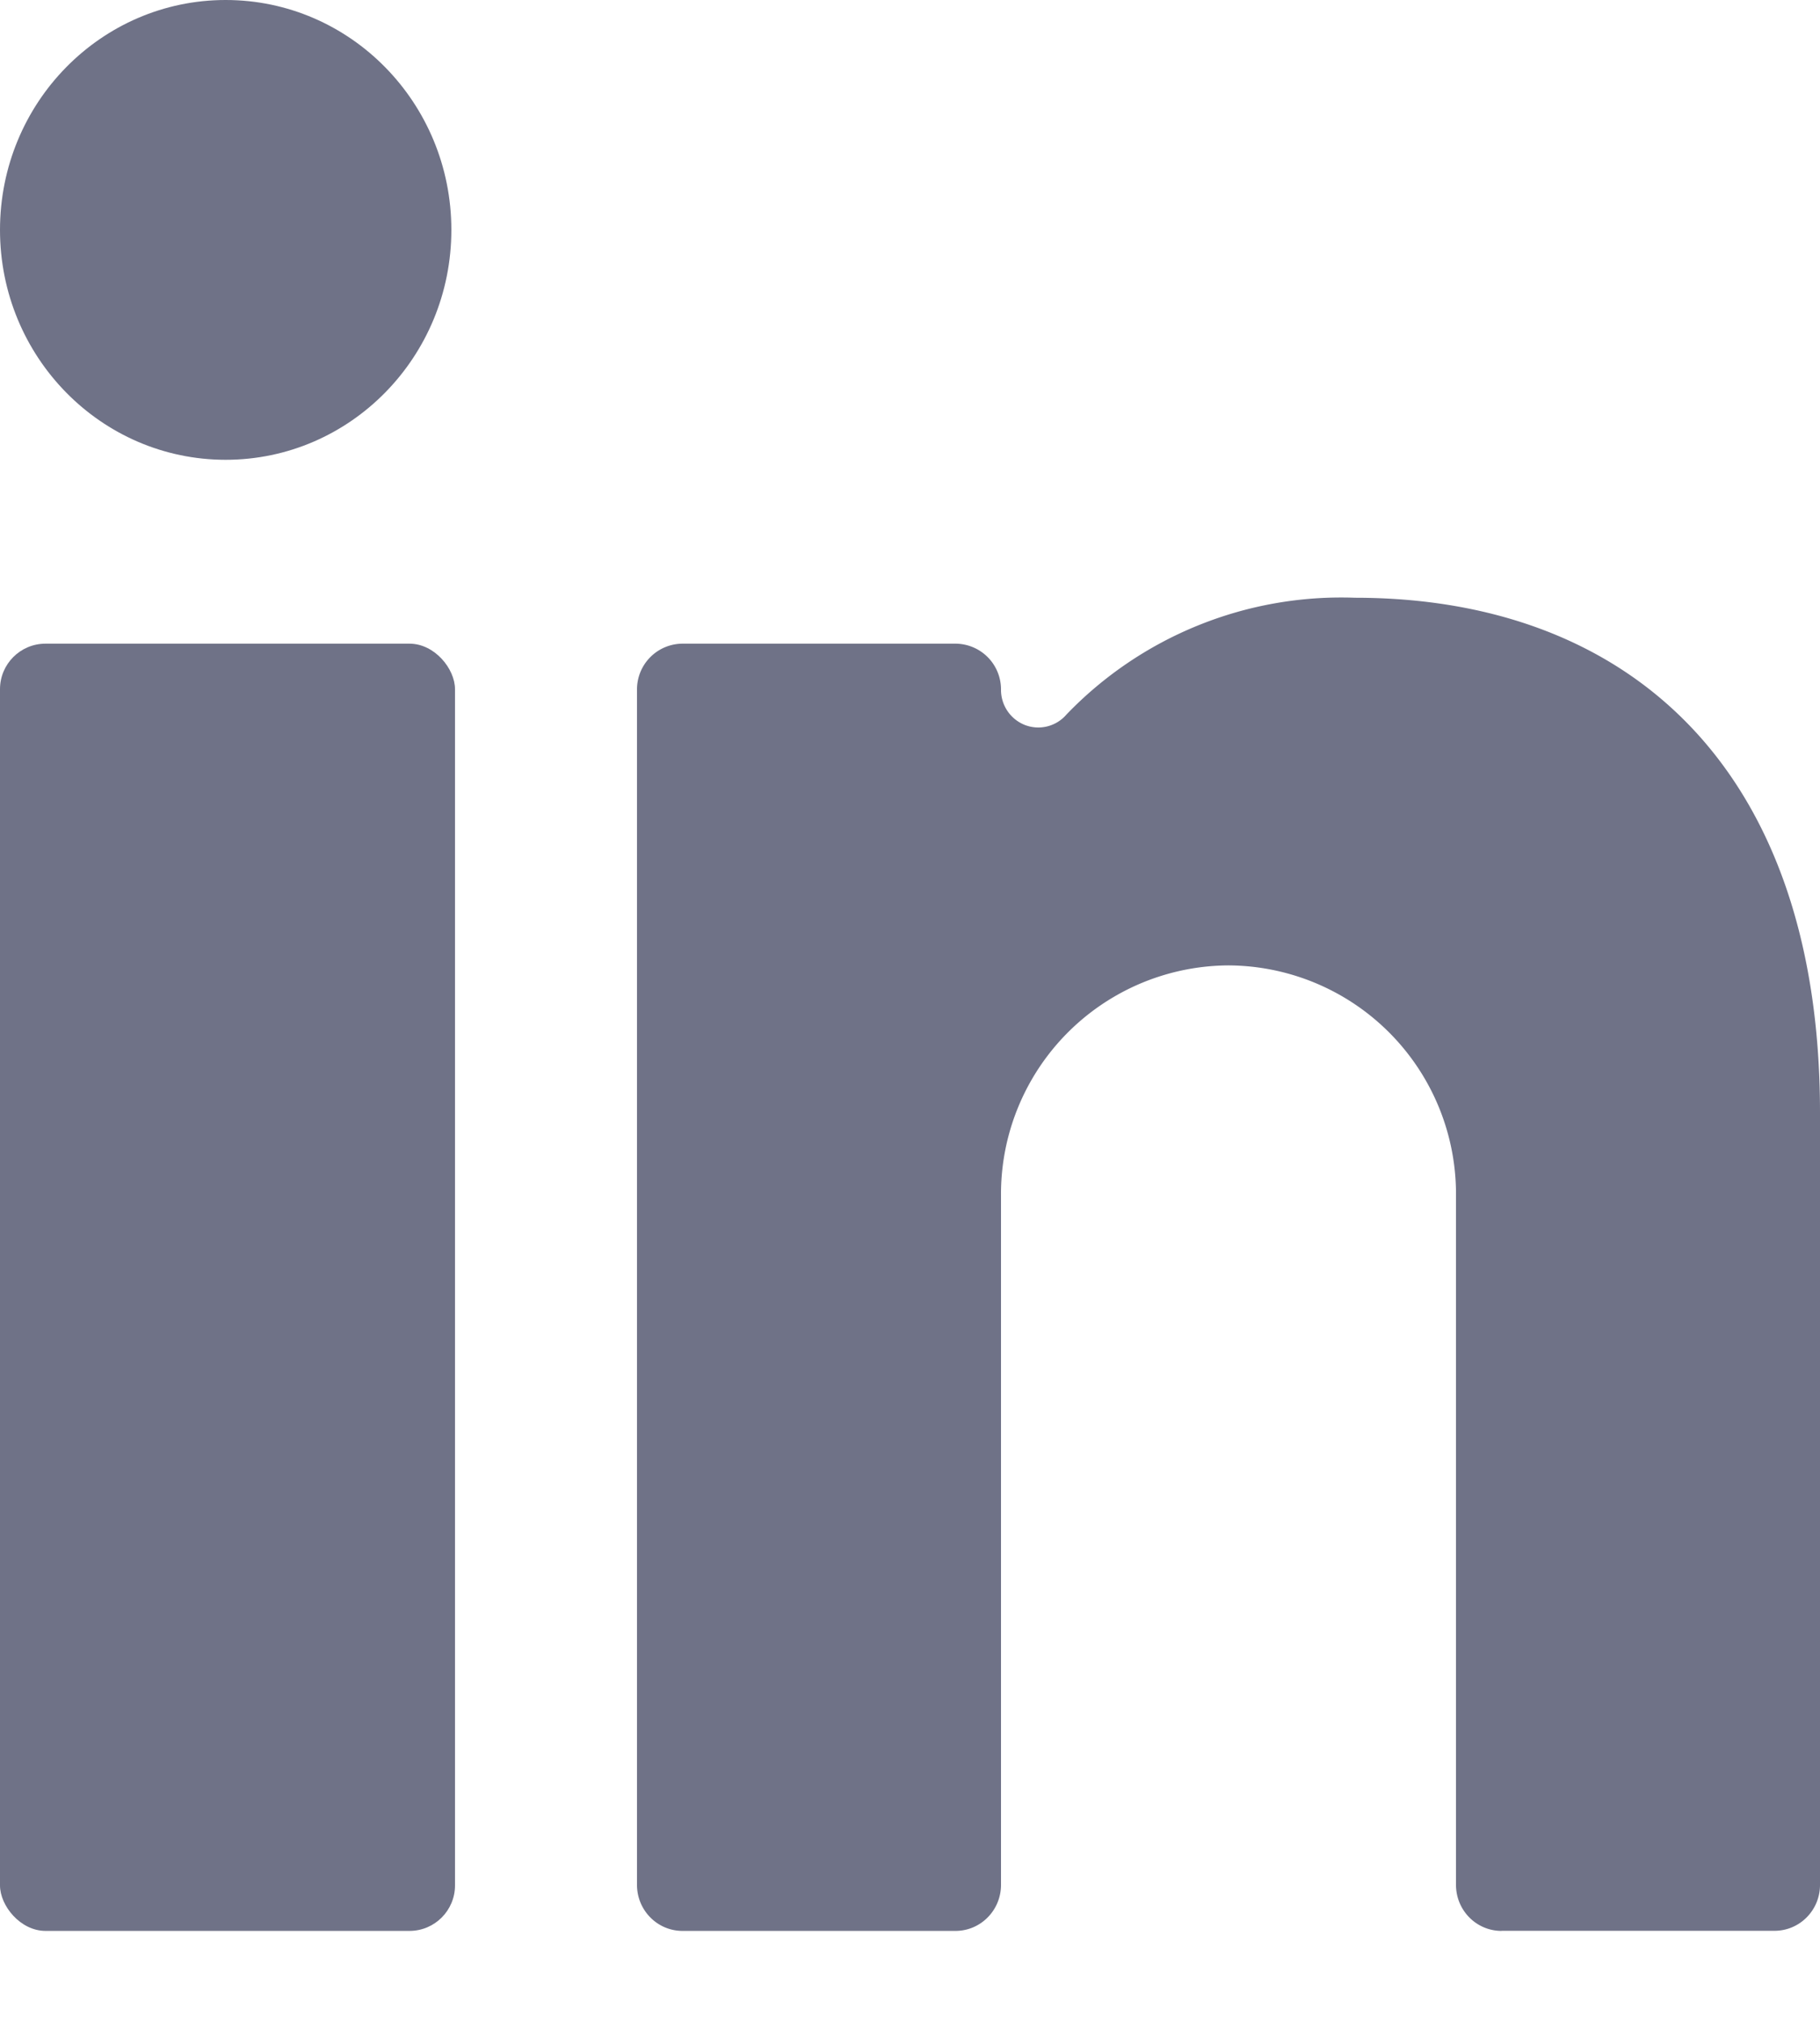
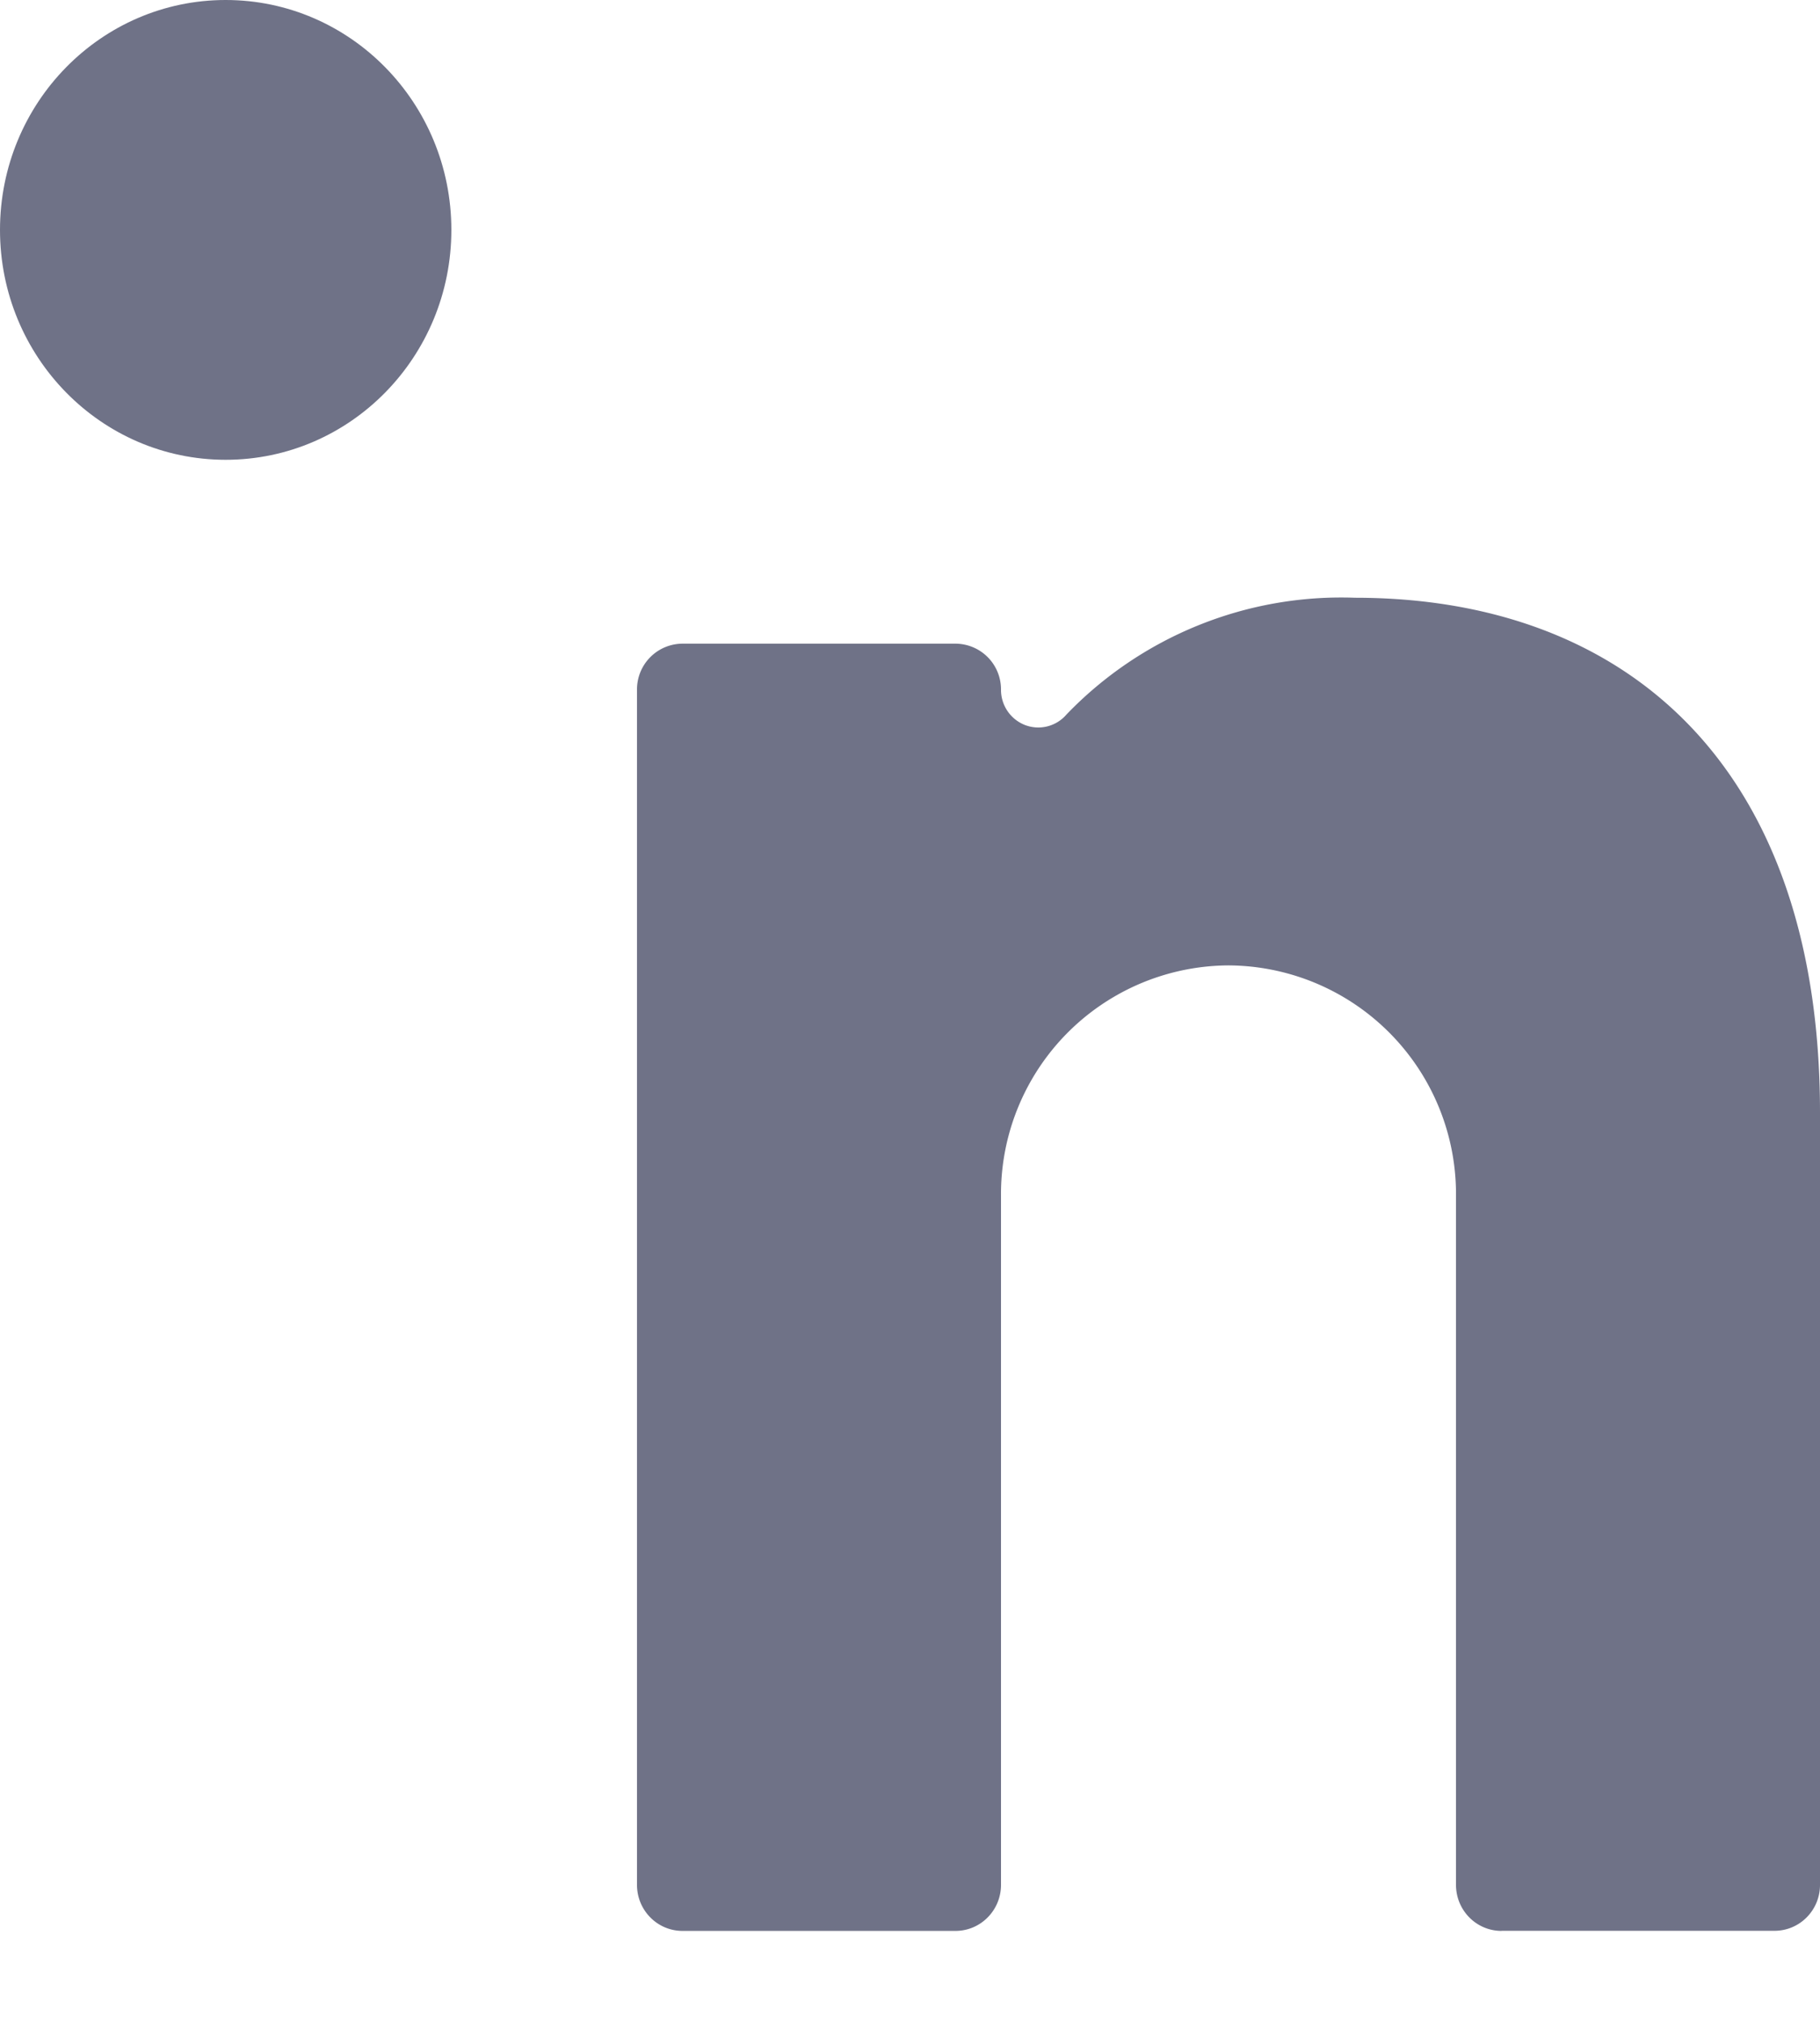
<svg xmlns="http://www.w3.org/2000/svg" width="18" height="20" viewBox="0 0 18 20">
  <g fill="#6F7287" fill-rule="nonzero">
-     <rect width="4.5" height="12.727" y="6.364" rx=".45" />
    <ellipse cx="2.232" cy="2.273" rx="2.232" ry="2.273" />
    <path d="M14.85 19.09h2.7c.249 0 .45-.203.45-.454V11c0-3.427-1.917-5.09-4.599-5.09a3.77 3.77 0 0 0-2.853 1.154.367.367 0 0 1-.409.105.373.373 0 0 1-.239-.35.452.452 0 0 0-.45-.455h-2.7a.452.452 0 0 0-.45.454v11.818c0 .251.201.455.45.455h2.7c.249 0 .45-.204.45-.455v-6.818a2.261 2.261 0 0 1 2.25-2.273 2.261 2.261 0 0 1 2.25 2.273v6.818c0 .251.201.455.45.455z" />
  </g>
</svg>